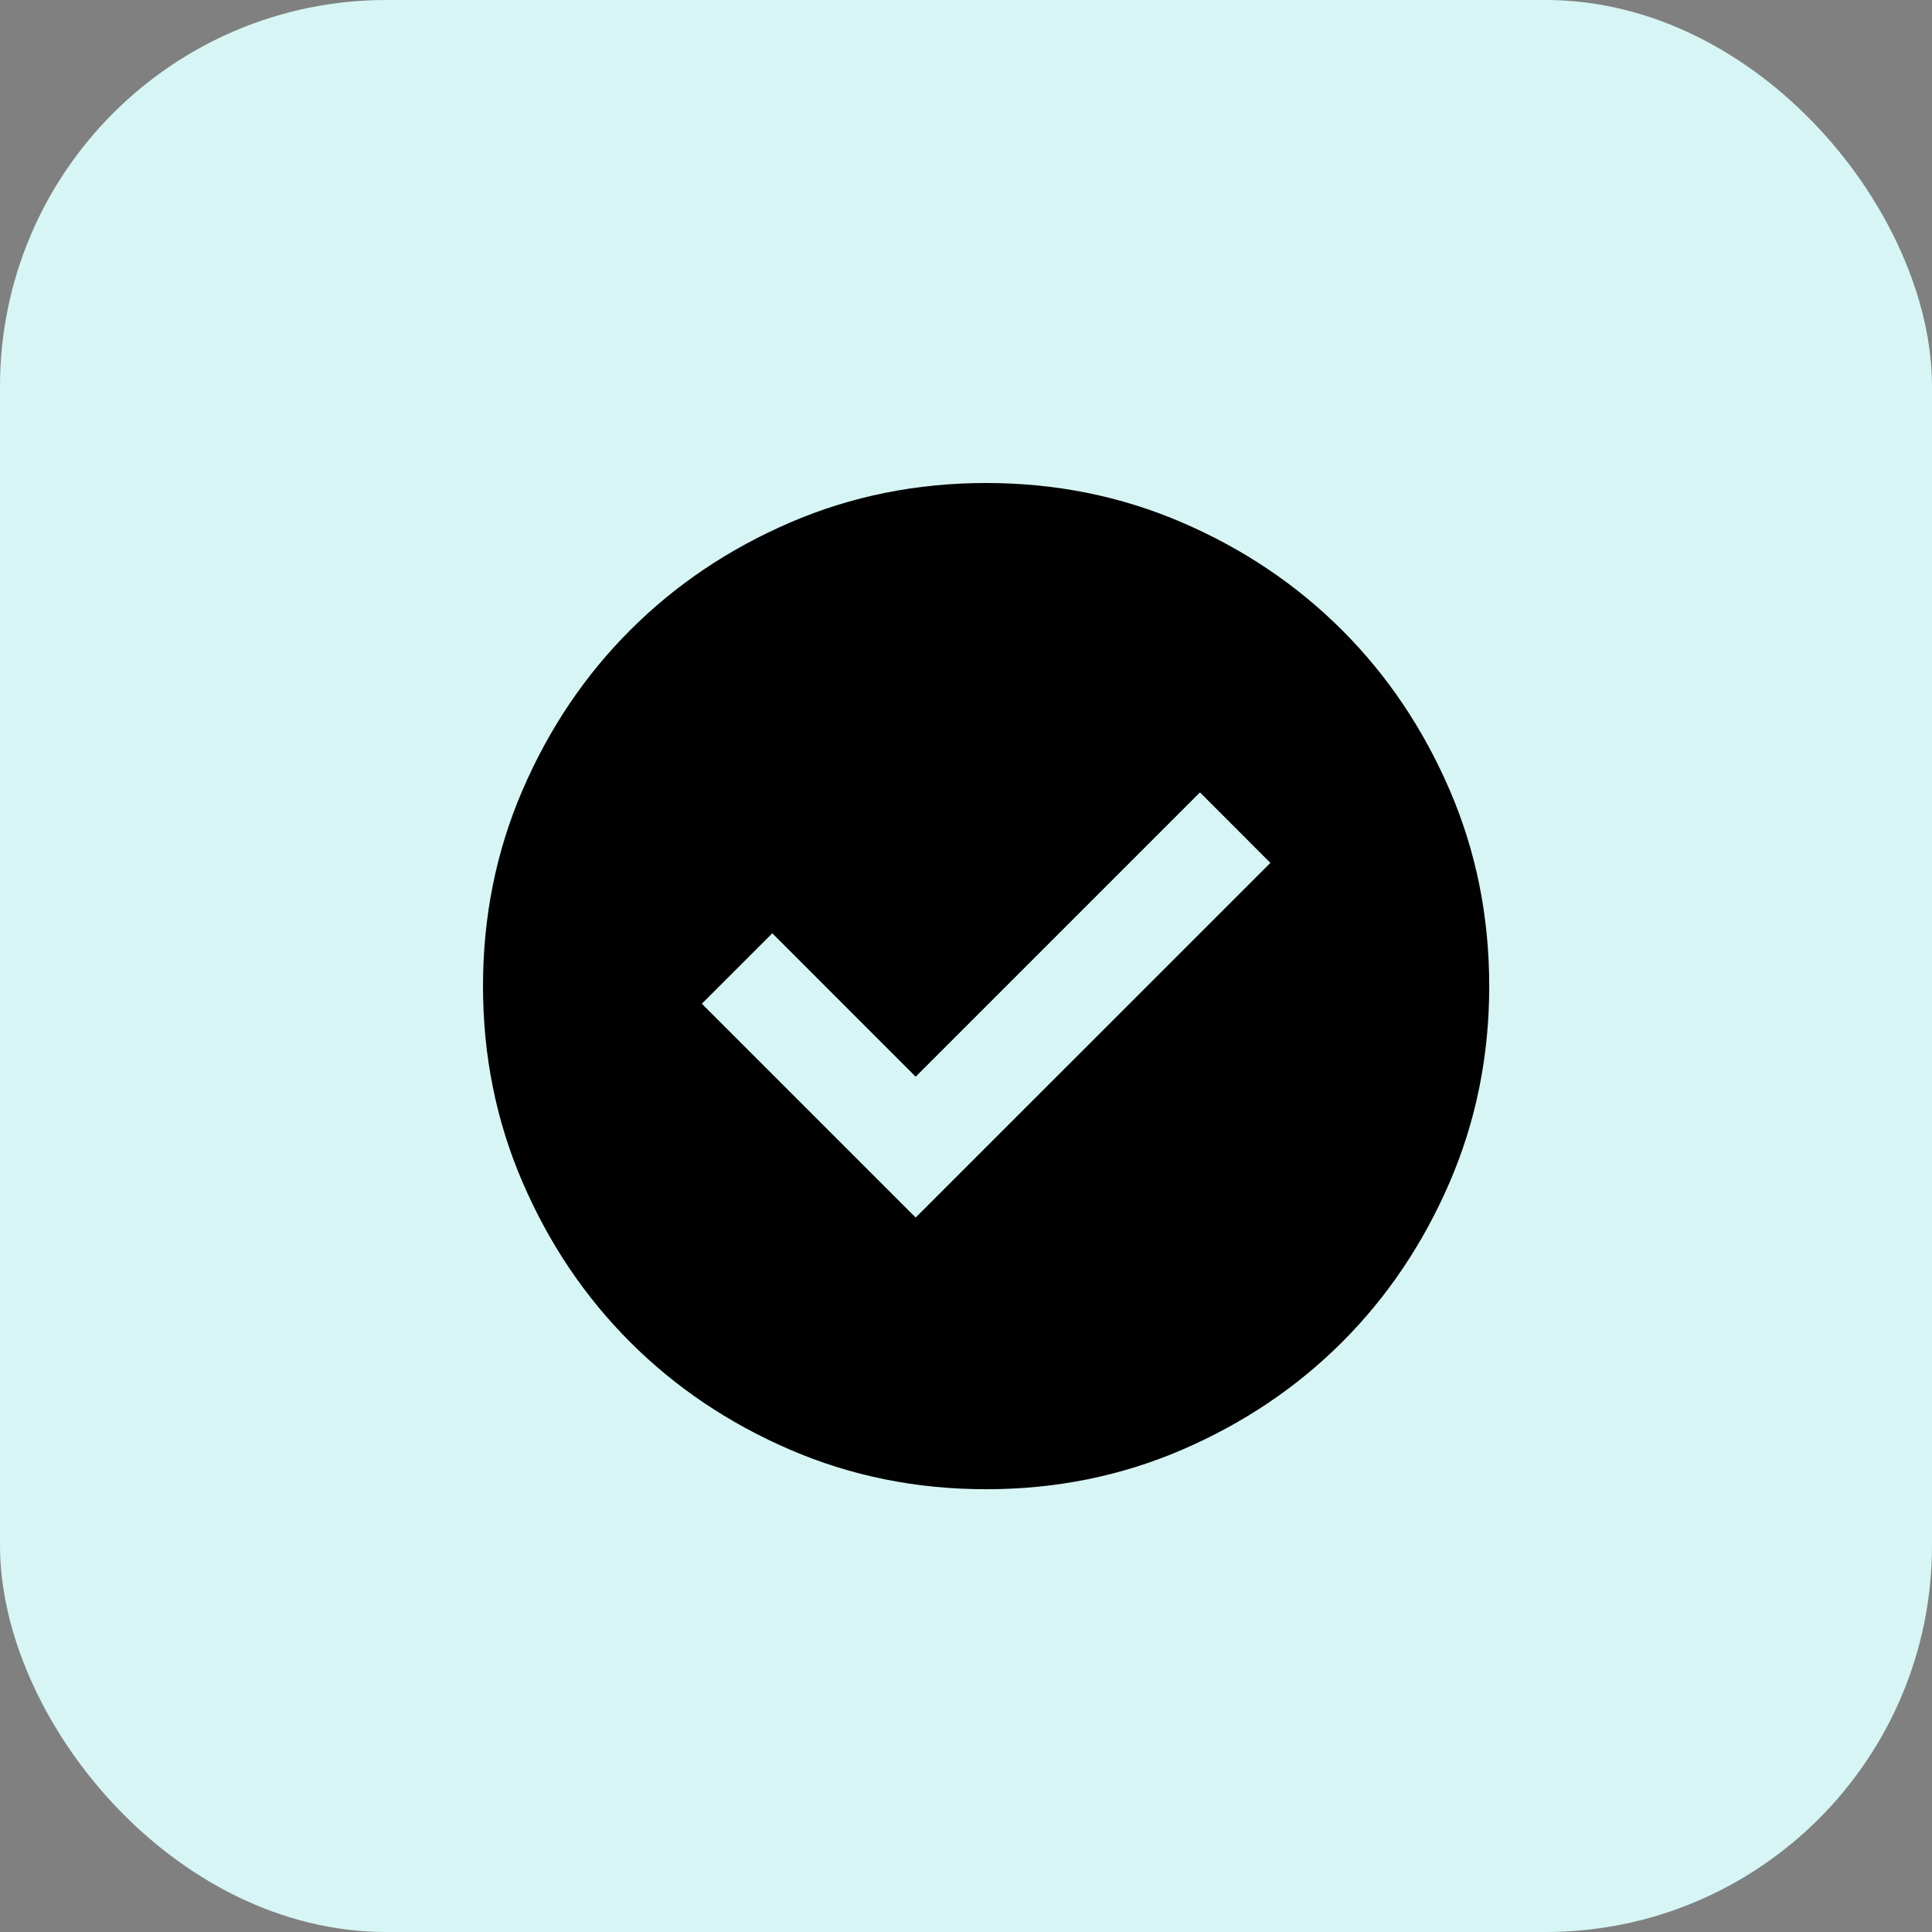
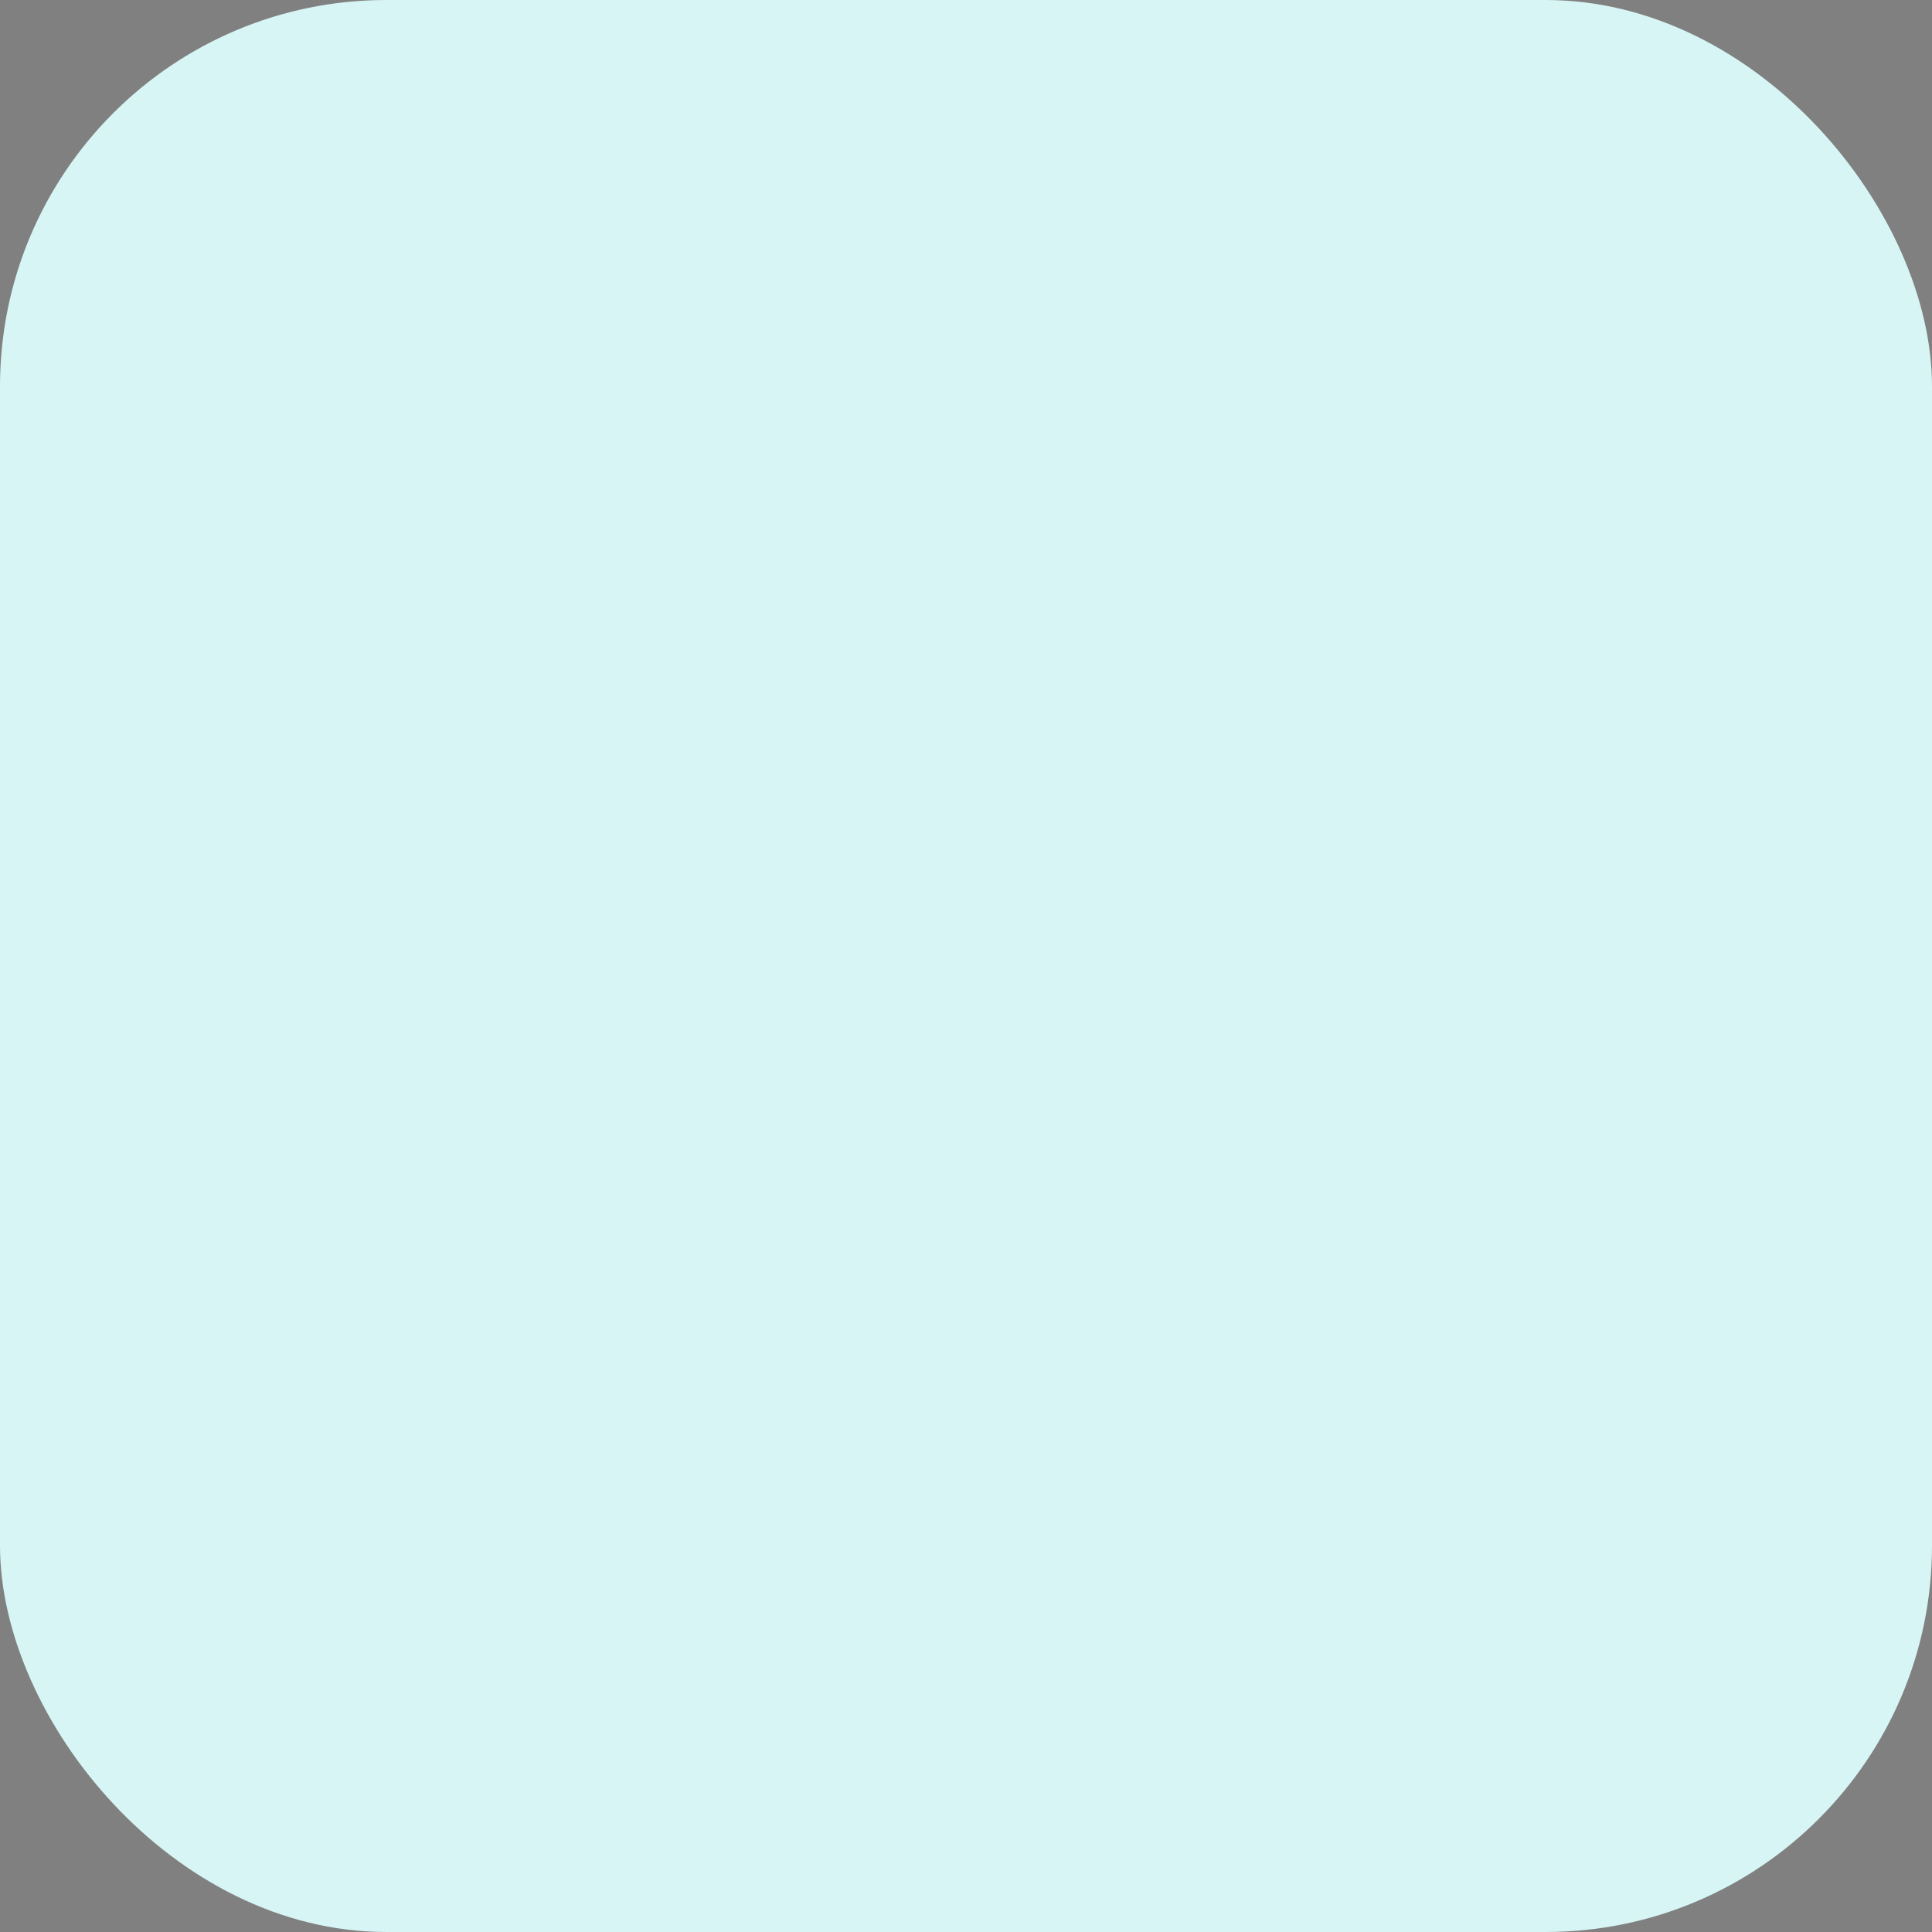
<svg xmlns="http://www.w3.org/2000/svg" width="40" height="40" viewBox="0 0 40 40" fill="none">
  <rect x="0" y="0" width="40" height="40" fill="#808080" stroke="none" />
  <rect width="40" height="40" rx="8" fill="#D7F5F5" />
-   <path d="M18.958 25.208L26.302 17.865L24.844 16.406L18.958 22.292L15.99 19.323L14.531 20.781L18.958 25.208ZM20.417 30.833C18.976 30.833 17.622 30.56 16.354 30.013C15.087 29.466 13.984 28.724 13.047 27.787C12.109 26.849 11.367 25.747 10.82 24.479C10.273 23.212 10 21.858 10 20.417C10 18.976 10.273 17.622 10.82 16.354C11.367 15.087 12.109 13.984 13.047 13.047C13.984 12.109 15.087 11.367 16.354 10.82C17.622 10.273 18.976 10 20.417 10C21.858 10 23.212 10.273 24.479 10.82C25.747 11.367 26.849 12.109 27.787 13.047C28.724 13.984 29.466 15.087 30.013 16.354C30.56 17.622 30.833 18.976 30.833 20.417C30.833 21.858 30.56 23.212 30.013 24.479C29.466 25.747 28.724 26.849 27.787 27.787C26.849 28.724 25.747 29.466 24.479 30.013C23.212 30.56 21.858 30.833 20.417 30.833Z" fill="#010101" />
</svg>